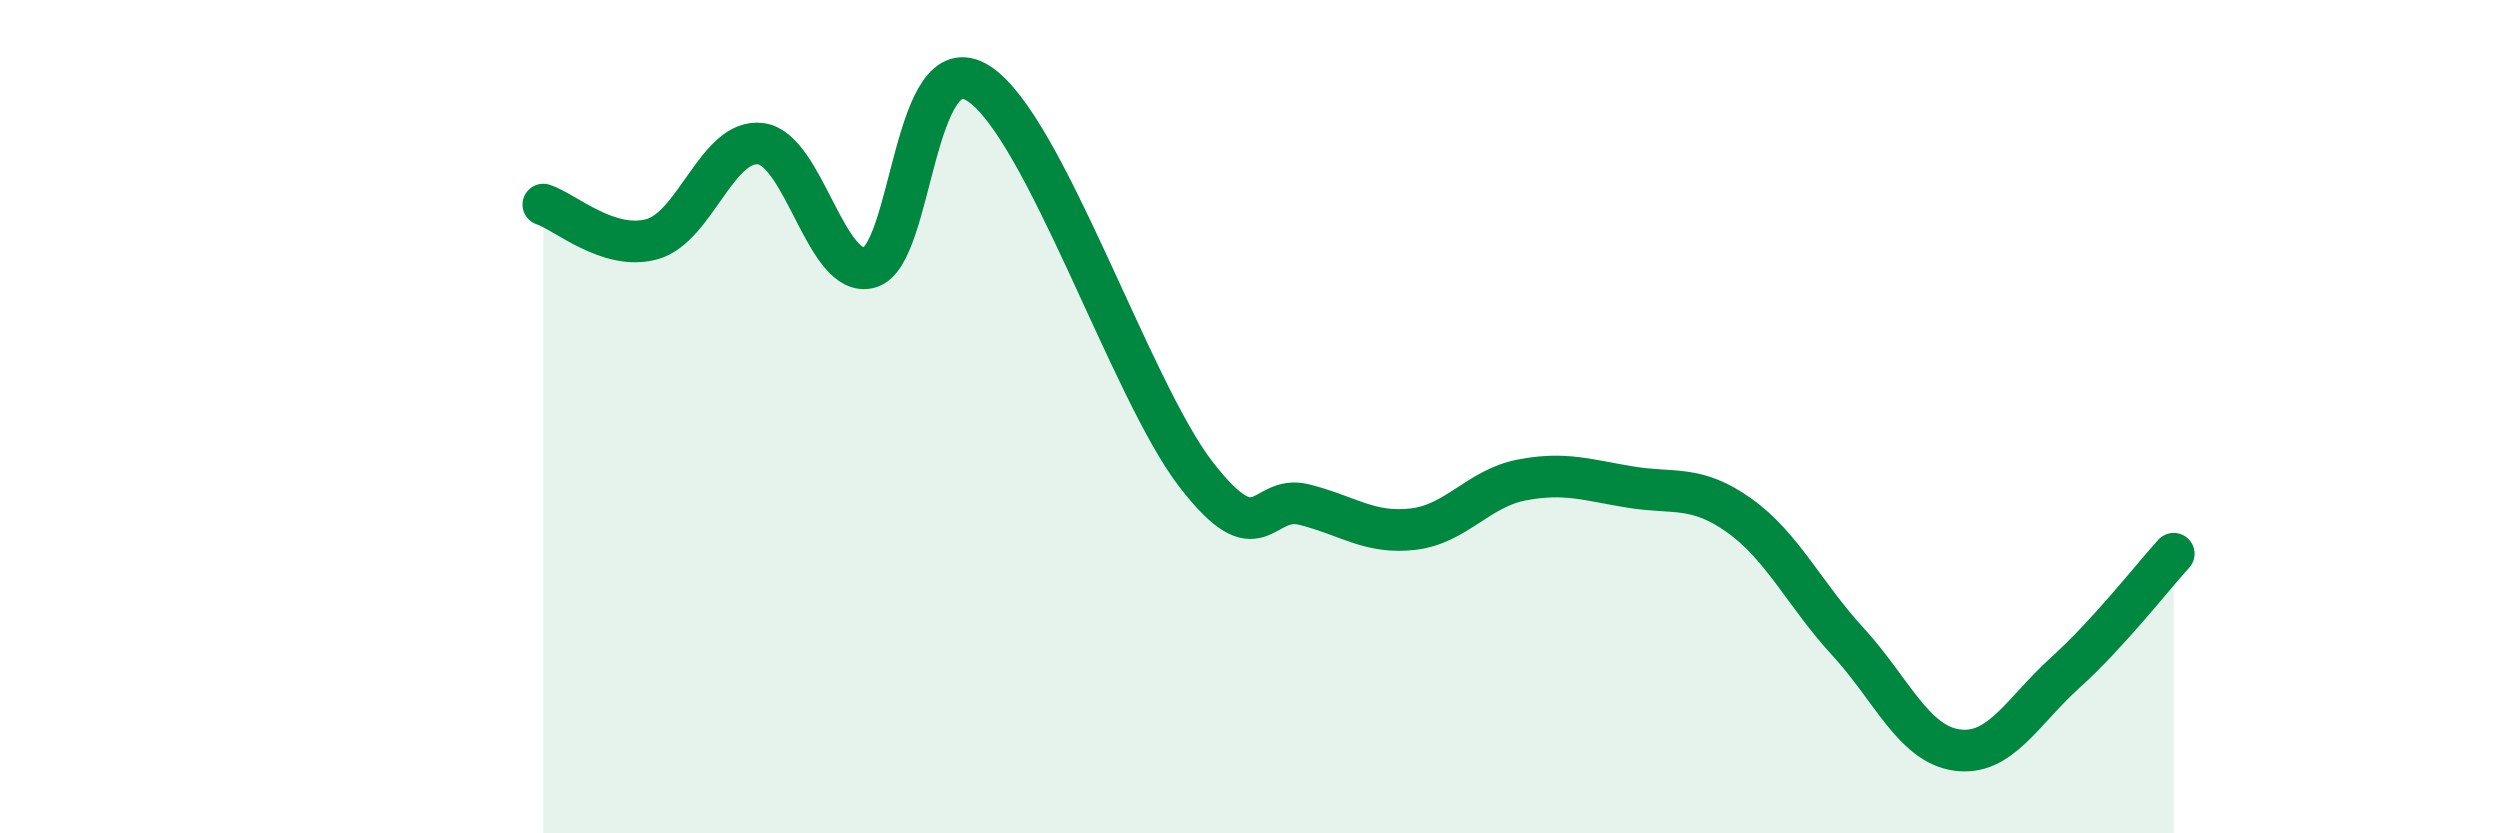
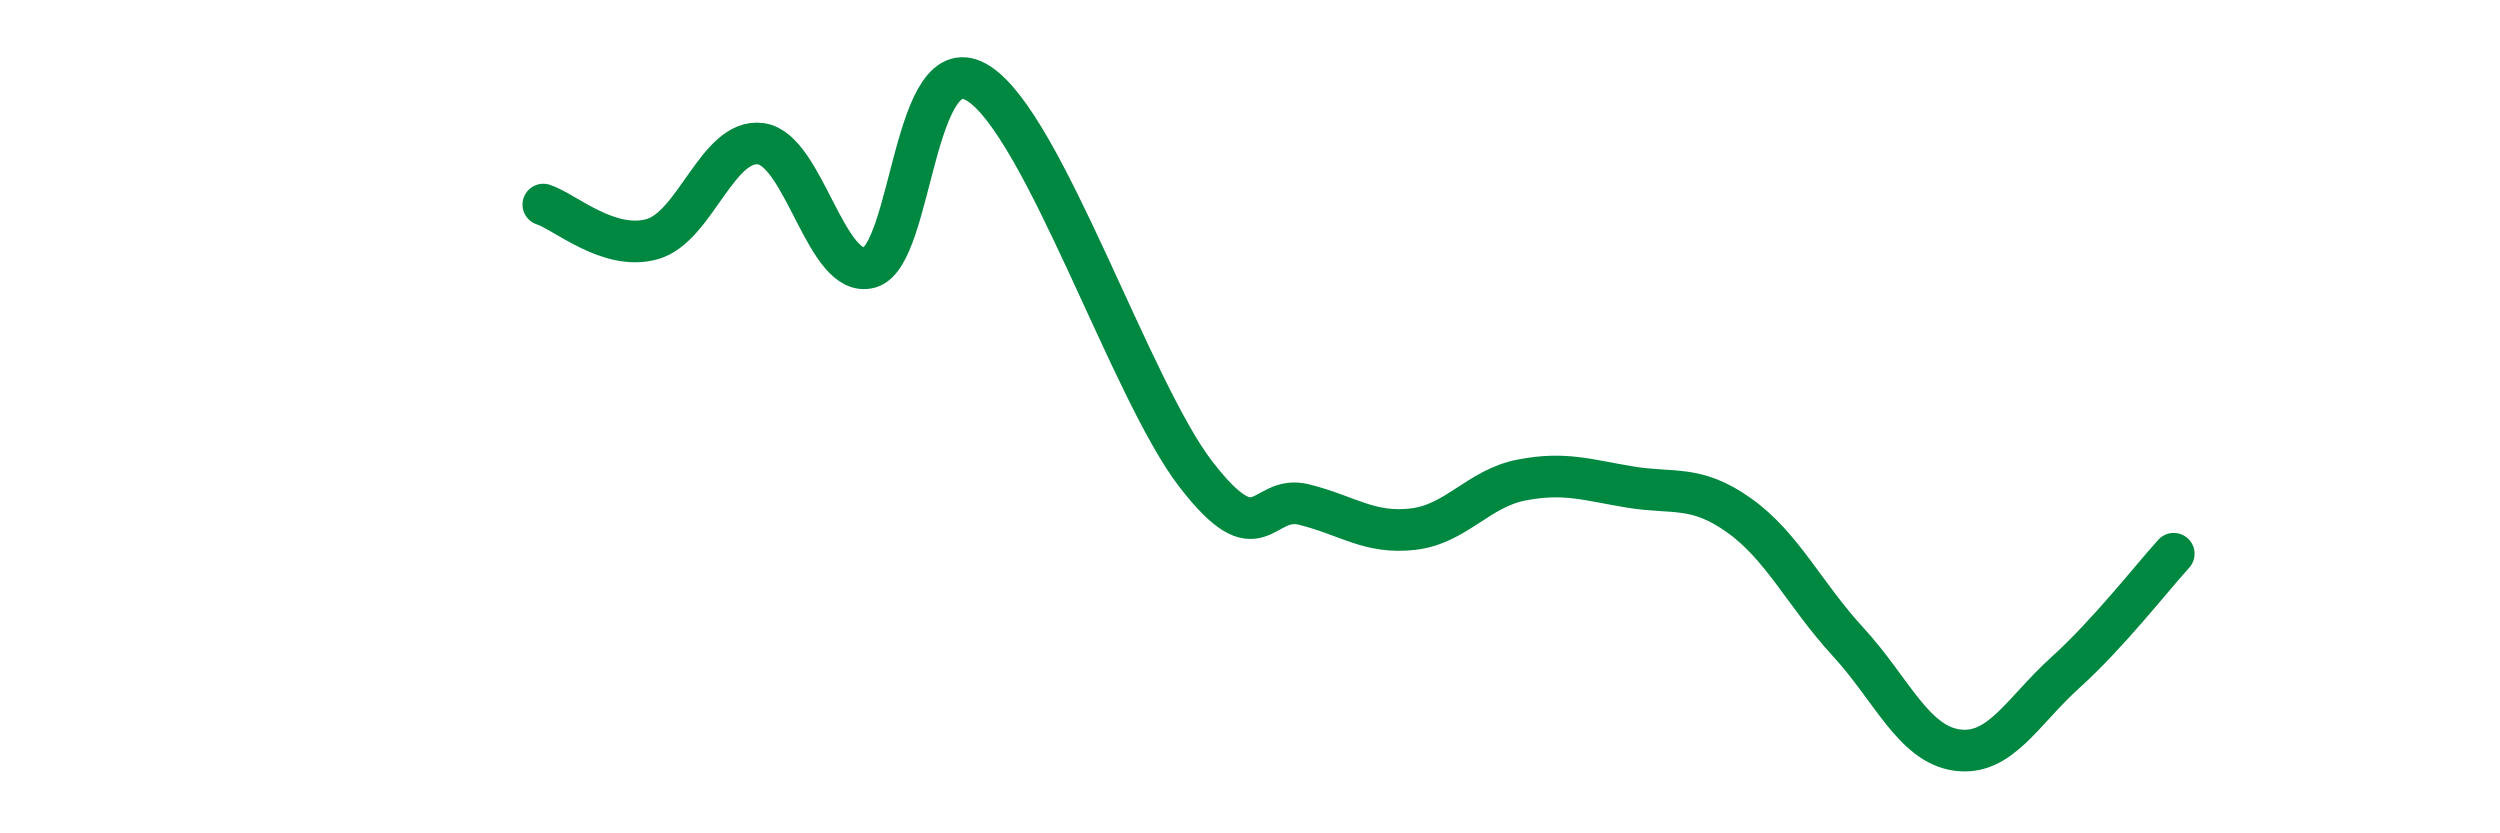
<svg xmlns="http://www.w3.org/2000/svg" width="60" height="20" viewBox="0 0 60 20">
-   <path d="M 13.04,4.91 C 13.56,5.08 14.61,6.03 15.65,5.74 C 16.69,5.45 17.22,3.31 18.26,3.45 C 19.3,3.59 19.83,6.71 20.87,6.42 C 21.91,6.13 21.91,1.01 23.48,2 C 25.05,2.99 27.14,9.36 28.7,11.38 C 30.26,13.4 30.26,11.85 31.3,12.11 C 32.34,12.37 32.87,12.82 33.91,12.7 C 34.95,12.58 35.48,11.72 36.52,11.52 C 37.56,11.32 38.09,11.52 39.13,11.69 C 40.17,11.86 40.7,11.63 41.74,12.37 C 42.78,13.11 43.31,14.27 44.35,15.4 C 45.39,16.53 45.92,17.85 46.96,18 C 48,18.15 48.53,17.08 49.57,16.14 C 50.61,15.2 51.65,13.86 52.17,13.29L52.17 20L13.04 20Z" fill="#008740" opacity="0.1" stroke-linecap="round" stroke-linejoin="round" />
  <path d="M 13.04,4.91 C 13.56,5.08 14.61,6.03 15.65,5.74 C 16.69,5.45 17.22,3.31 18.26,3.45 C 19.3,3.59 19.83,6.71 20.87,6.42 C 21.91,6.13 21.91,1.01 23.48,2 C 25.05,2.99 27.14,9.36 28.7,11.38 C 30.26,13.4 30.26,11.85 31.3,12.11 C 32.34,12.37 32.87,12.82 33.91,12.7 C 34.95,12.58 35.48,11.72 36.52,11.52 C 37.56,11.32 38.09,11.52 39.13,11.69 C 40.17,11.86 40.7,11.63 41.74,12.37 C 42.78,13.11 43.31,14.27 44.35,15.4 C 45.39,16.53 45.92,17.85 46.96,18 C 48,18.15 48.53,17.08 49.57,16.14 C 50.61,15.2 51.65,13.86 52.17,13.29" stroke="#008740" stroke-width="1" fill="none" stroke-linecap="round" stroke-linejoin="round" />
</svg>